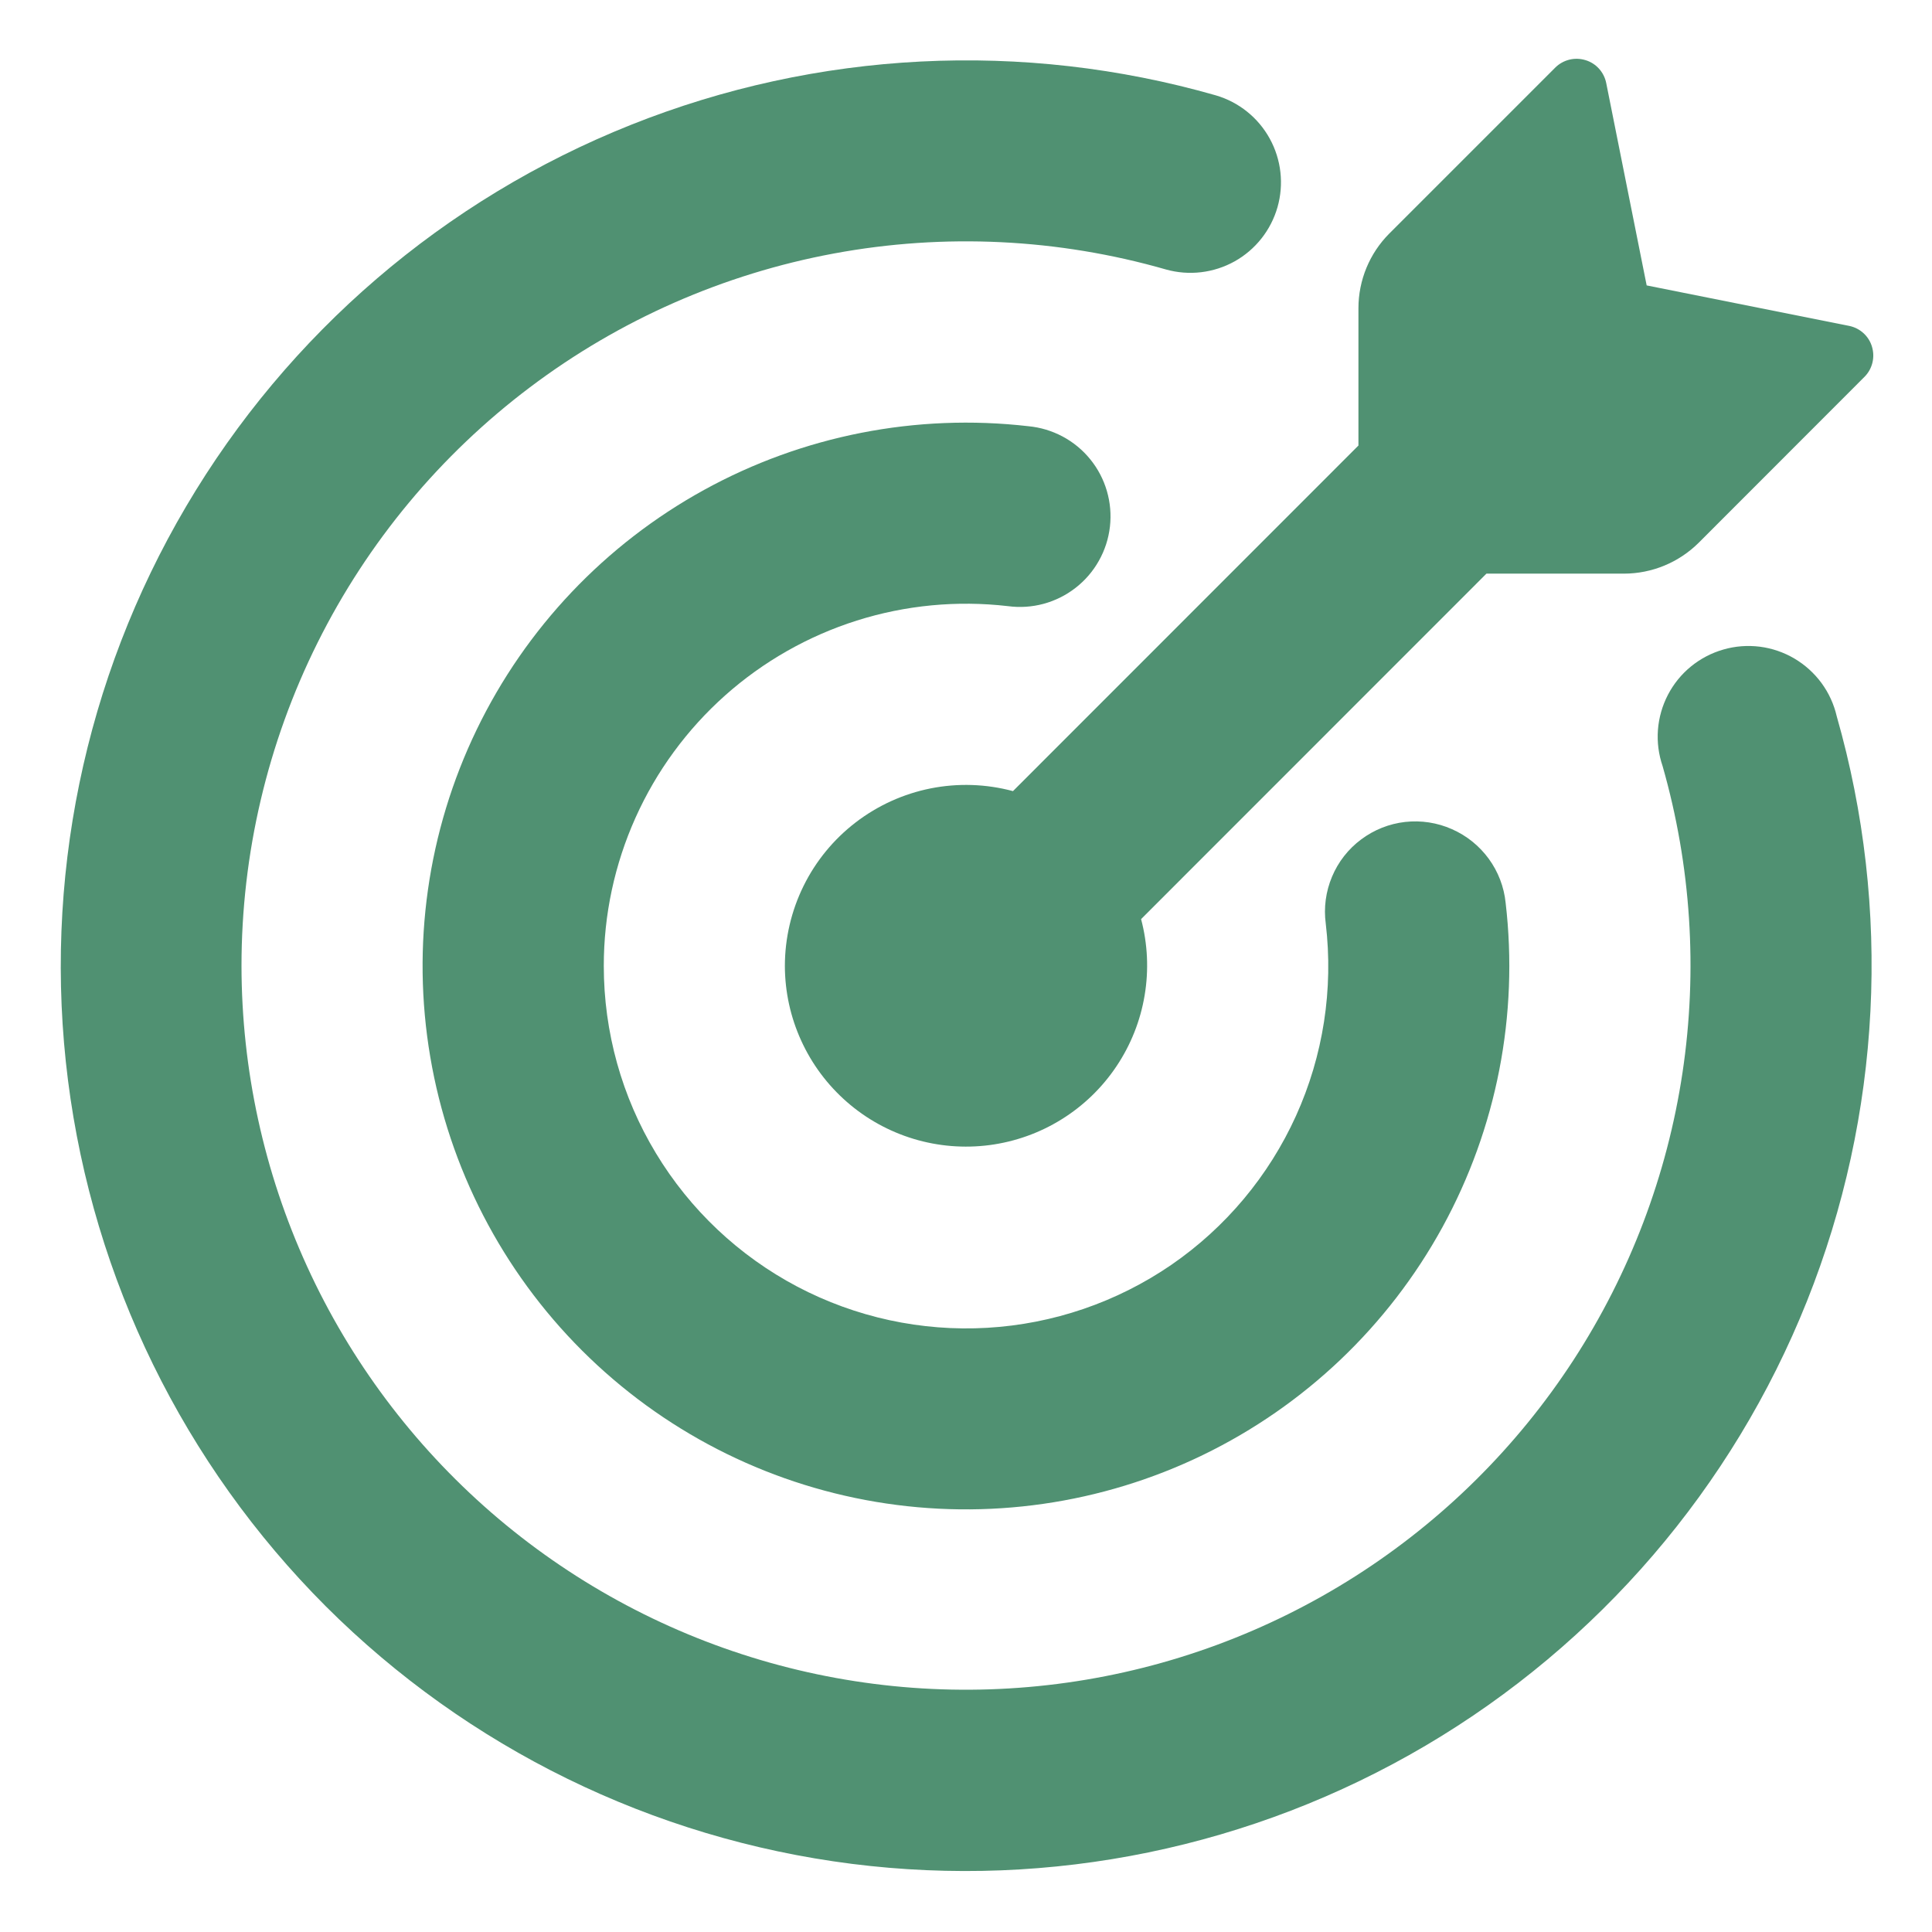
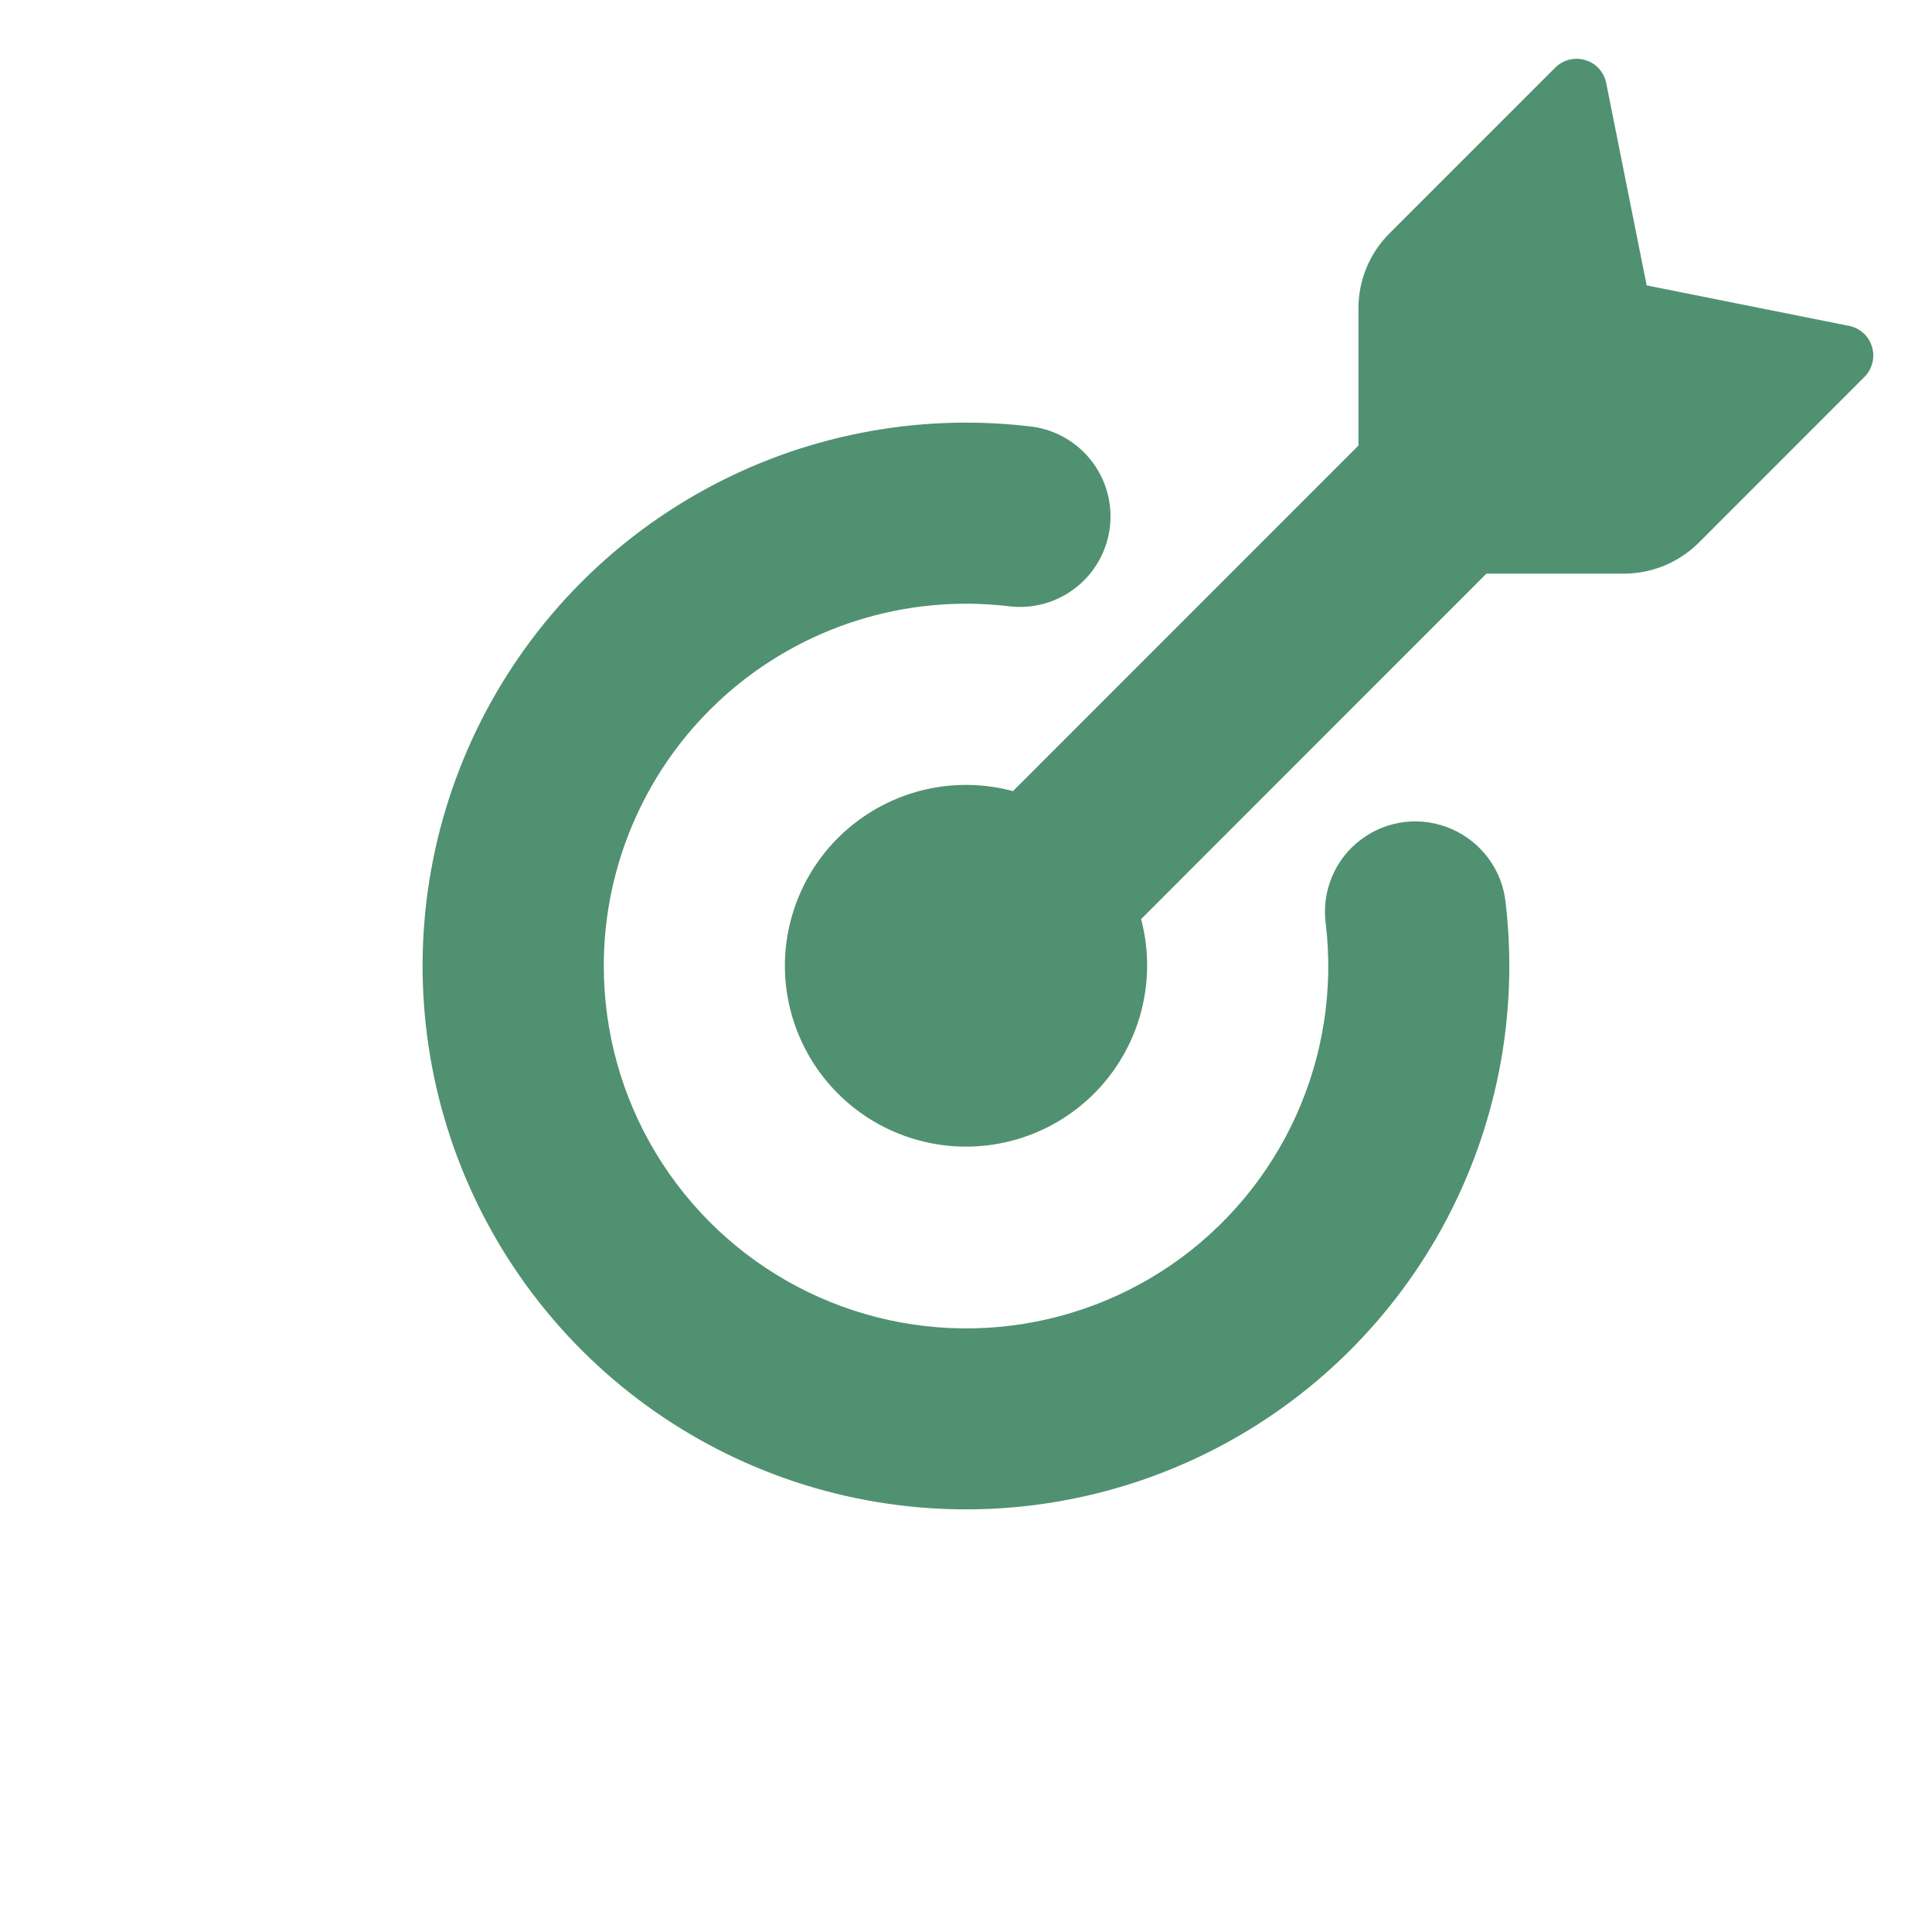
<svg xmlns="http://www.w3.org/2000/svg" width="48" height="48" viewBox="0 0 48 48" fill="none">
  <path d="M40.911 7.091L45.939 8.096C46.209 8.15 46.431 8.348 46.509 8.615C46.548 8.745 46.552 8.883 46.519 9.014C46.486 9.146 46.419 9.266 46.323 9.362L42.204 13.484C41.71 13.975 41.043 14.251 40.347 14.252H36.93L28.35 22.835C28.514 23.453 28.544 24.099 28.438 24.73C28.333 25.36 28.094 25.961 27.738 26.492C27.382 27.024 26.917 27.473 26.374 27.81C25.831 28.148 25.222 28.365 24.588 28.449C23.954 28.532 23.31 28.48 22.698 28.295C22.086 28.11 21.52 27.797 21.039 27.376C20.557 26.955 20.171 26.437 19.906 25.855C19.64 25.273 19.502 24.642 19.5 24.002C19.5 23.312 19.659 22.631 19.964 22.011C20.269 21.392 20.713 20.851 21.261 20.431C21.809 20.011 22.446 19.722 23.124 19.587C23.801 19.453 24.5 19.476 25.167 19.655L33.75 11.069V7.658C33.75 6.962 34.026 6.293 34.518 5.801L38.64 1.679C38.736 1.584 38.856 1.516 38.988 1.483C39.119 1.45 39.257 1.454 39.387 1.493C39.654 1.571 39.852 1.793 39.906 2.063L40.911 7.091Z" fill="#509172" />
-   <path d="M6 24.002C6.003 26.576 6.558 29.119 7.628 31.461C8.697 33.802 10.257 35.886 12.2 37.574C14.144 39.261 16.427 40.512 18.895 41.242C21.363 41.972 23.959 42.164 26.508 41.805C29.057 41.447 31.499 40.545 33.67 39.163C35.841 37.78 37.69 35.948 39.093 33.79C40.495 31.631 41.419 29.198 41.801 26.652C42.183 24.107 42.014 21.509 41.307 19.034C41.208 18.745 41.168 18.439 41.191 18.134C41.214 17.829 41.299 17.532 41.44 17.261C41.581 16.99 41.776 16.75 42.013 16.557C42.25 16.364 42.524 16.221 42.818 16.137C43.111 16.052 43.419 16.029 43.723 16.067C44.026 16.106 44.318 16.206 44.581 16.361C44.845 16.517 45.074 16.724 45.255 16.97C45.436 17.217 45.564 17.497 45.633 17.795C47.003 22.588 46.742 27.7 44.893 32.328C43.044 36.957 39.711 40.841 35.416 43.371C31.122 45.901 26.109 46.933 21.164 46.307C16.219 45.68 11.622 43.43 8.094 39.908C4.57 36.381 2.317 31.784 1.689 26.838C1.061 21.892 2.093 16.877 4.624 12.582C7.154 8.286 11.04 4.952 15.67 3.104C20.301 1.255 25.414 0.997 30.207 2.369C30.778 2.536 31.259 2.922 31.546 3.443C31.833 3.964 31.902 4.577 31.739 5.148C31.575 5.72 31.192 6.204 30.673 6.494C30.153 6.783 29.541 6.856 28.968 6.695C26.288 5.926 23.465 5.789 20.723 6.297C17.981 6.805 15.395 7.942 13.168 9.621C10.941 11.299 9.134 13.471 7.89 15.967C6.646 18.463 5.999 21.214 6 24.002Z" fill="#509172" />
  <path d="M15.001 23.999C15.001 25.639 15.448 27.248 16.296 28.651C17.143 30.055 18.358 31.201 19.808 31.966C21.259 32.73 22.891 33.084 24.528 32.989C26.165 32.894 27.745 32.354 29.098 31.427C30.45 30.498 31.522 29.217 32.199 27.722C32.876 26.227 33.131 24.576 32.938 22.946C32.885 22.551 32.939 22.149 33.094 21.781C33.248 21.413 33.498 21.093 33.818 20.855C34.137 20.616 34.514 20.466 34.91 20.421C35.307 20.377 35.708 20.438 36.072 20.6C36.437 20.76 36.752 21.014 36.987 21.335C37.222 21.657 37.367 22.034 37.407 22.43C37.733 25.215 37.184 28.031 35.837 30.489C34.489 32.948 32.41 34.925 29.887 36.148C27.365 37.371 24.524 37.778 21.76 37.313C18.995 36.848 16.444 35.534 14.46 33.553C12.477 31.573 11.159 29.023 10.69 26.259C10.22 23.496 10.623 20.654 11.842 18.13C13.061 15.606 15.036 13.523 17.492 12.172C19.948 10.821 22.764 10.268 25.549 10.589C25.847 10.617 26.136 10.704 26.401 10.845C26.665 10.986 26.898 11.178 27.087 11.411C27.276 11.643 27.416 11.911 27.5 12.198C27.584 12.486 27.61 12.787 27.576 13.085C27.542 13.382 27.449 13.67 27.302 13.931C27.156 14.192 26.959 14.421 26.722 14.605C26.486 14.789 26.215 14.924 25.926 15.002C25.637 15.08 25.335 15.099 25.038 15.059C23.777 14.913 22.5 15.035 21.289 15.417C20.079 15.8 18.963 16.434 18.015 17.278C17.067 18.123 16.308 19.158 15.789 20.316C15.269 21.475 15 22.73 15.001 23.999Z" fill="#509172" />
</svg>